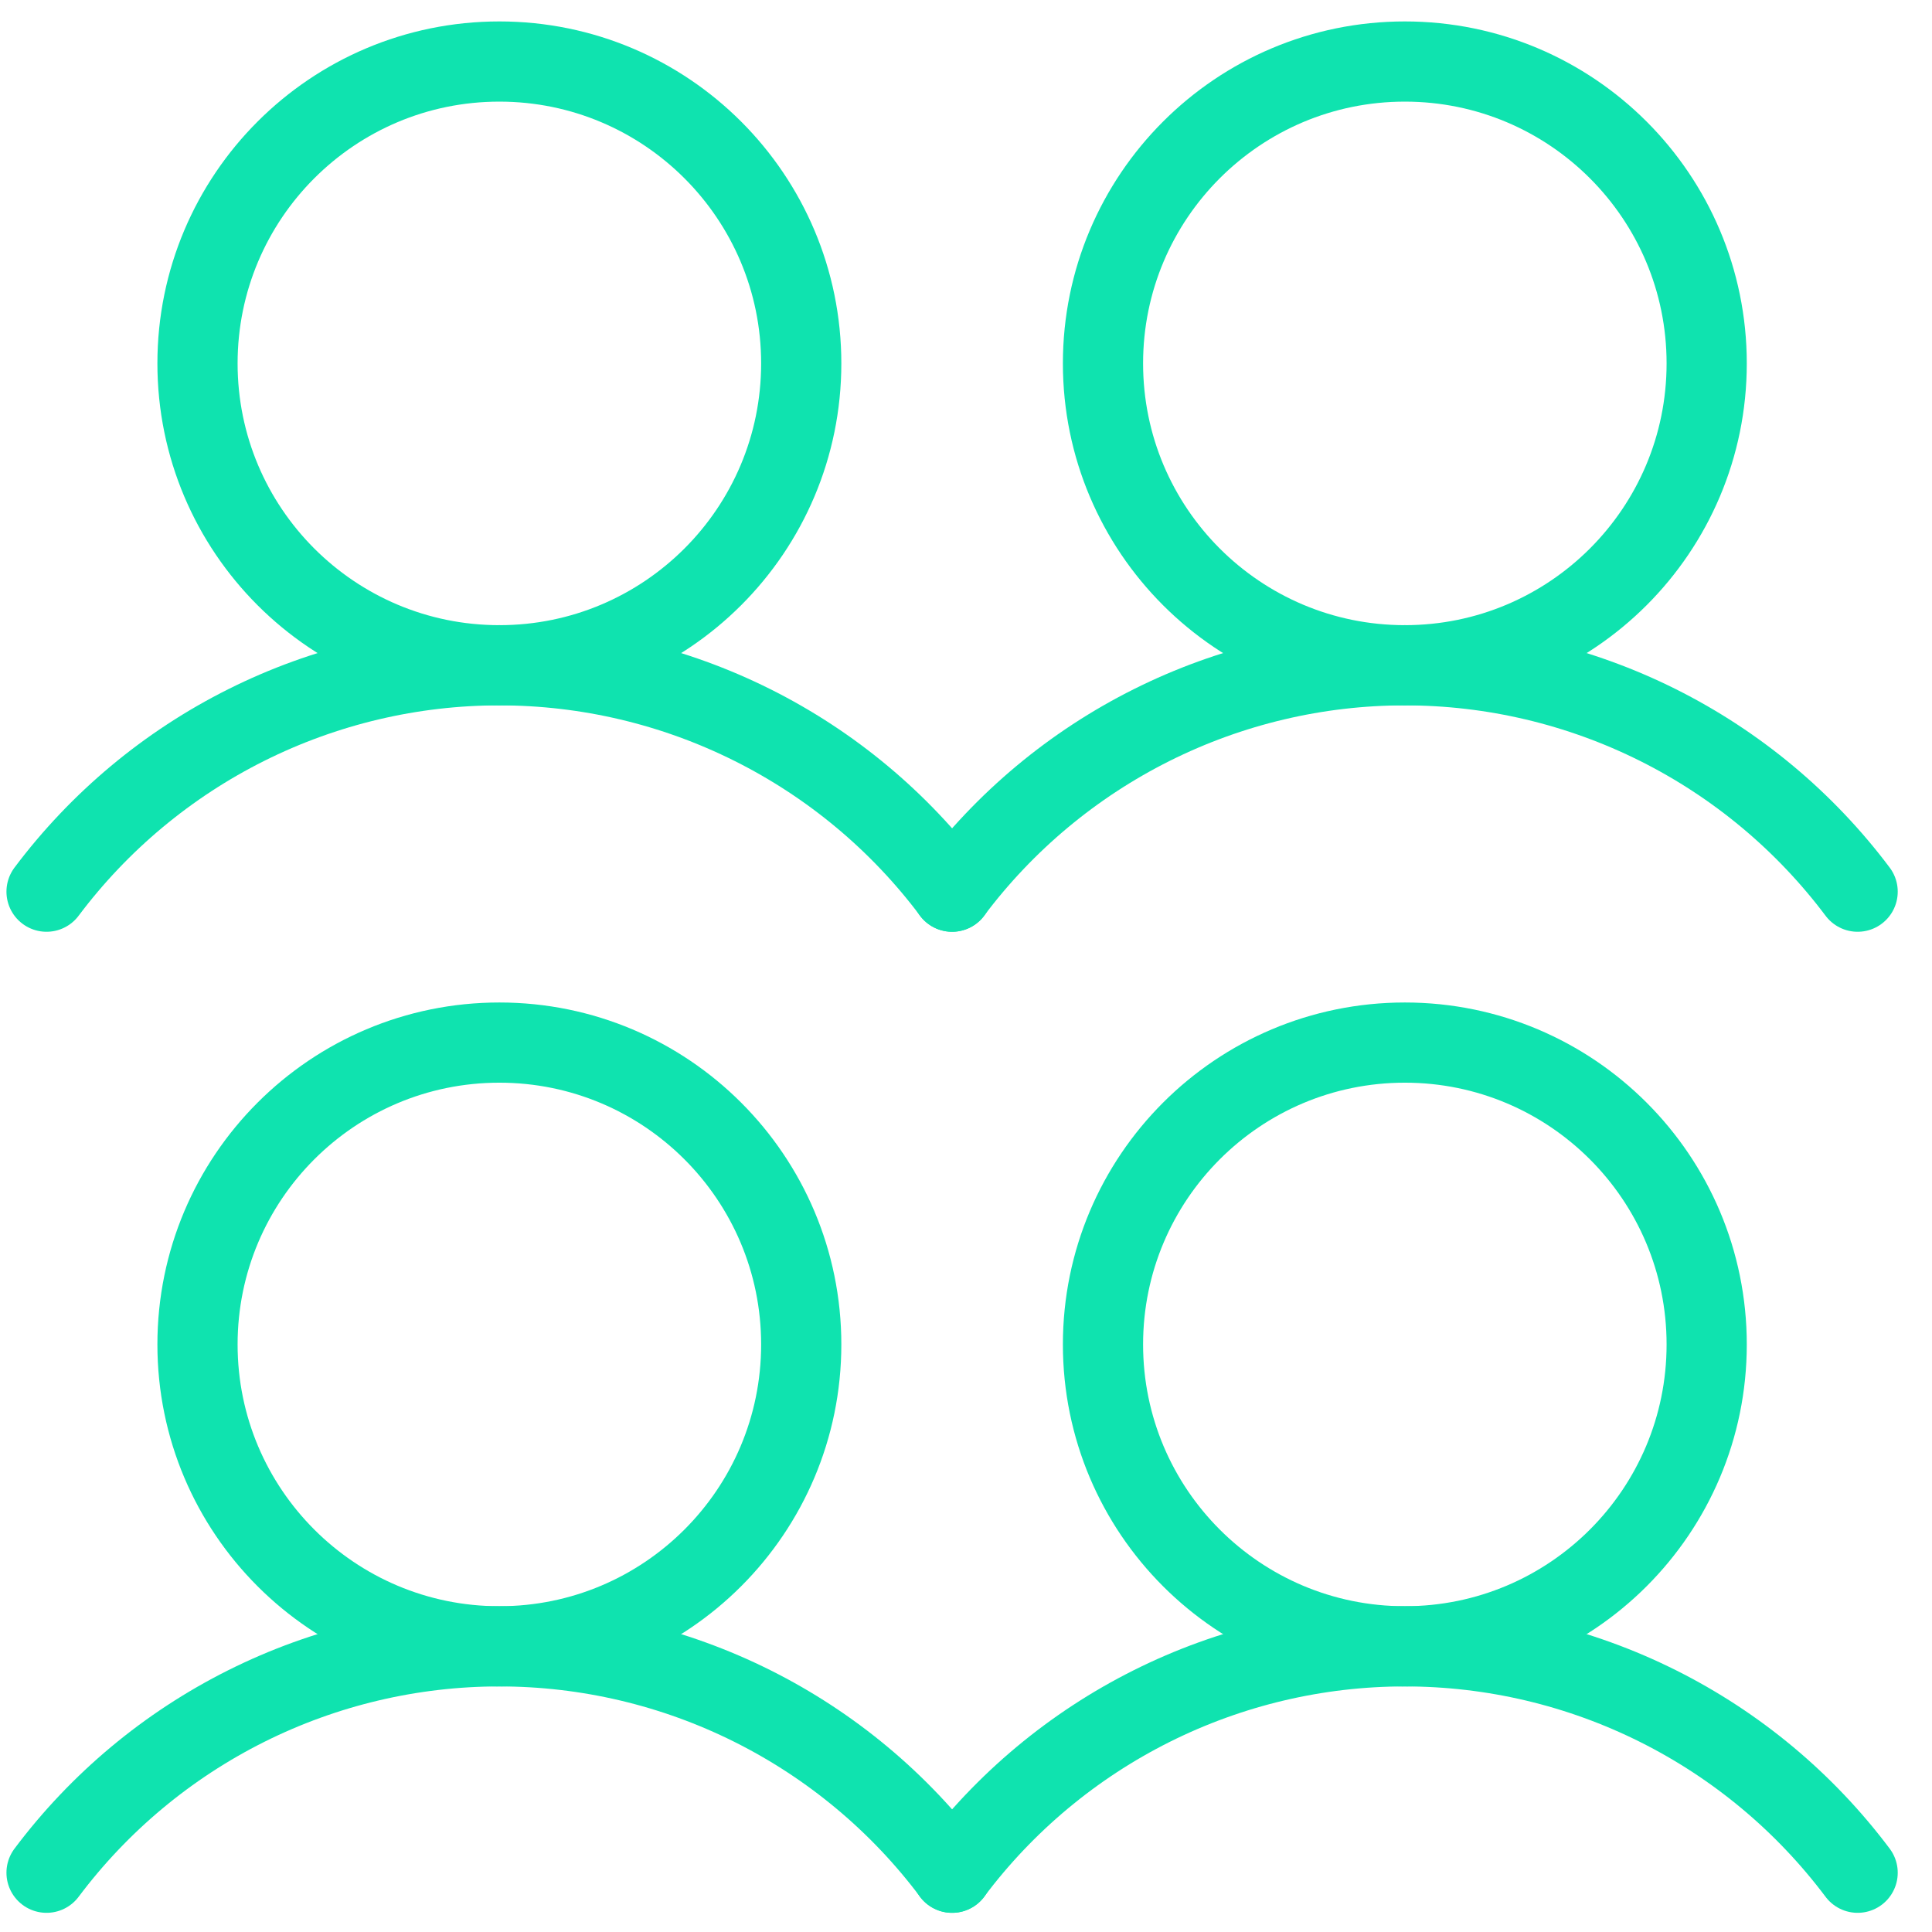
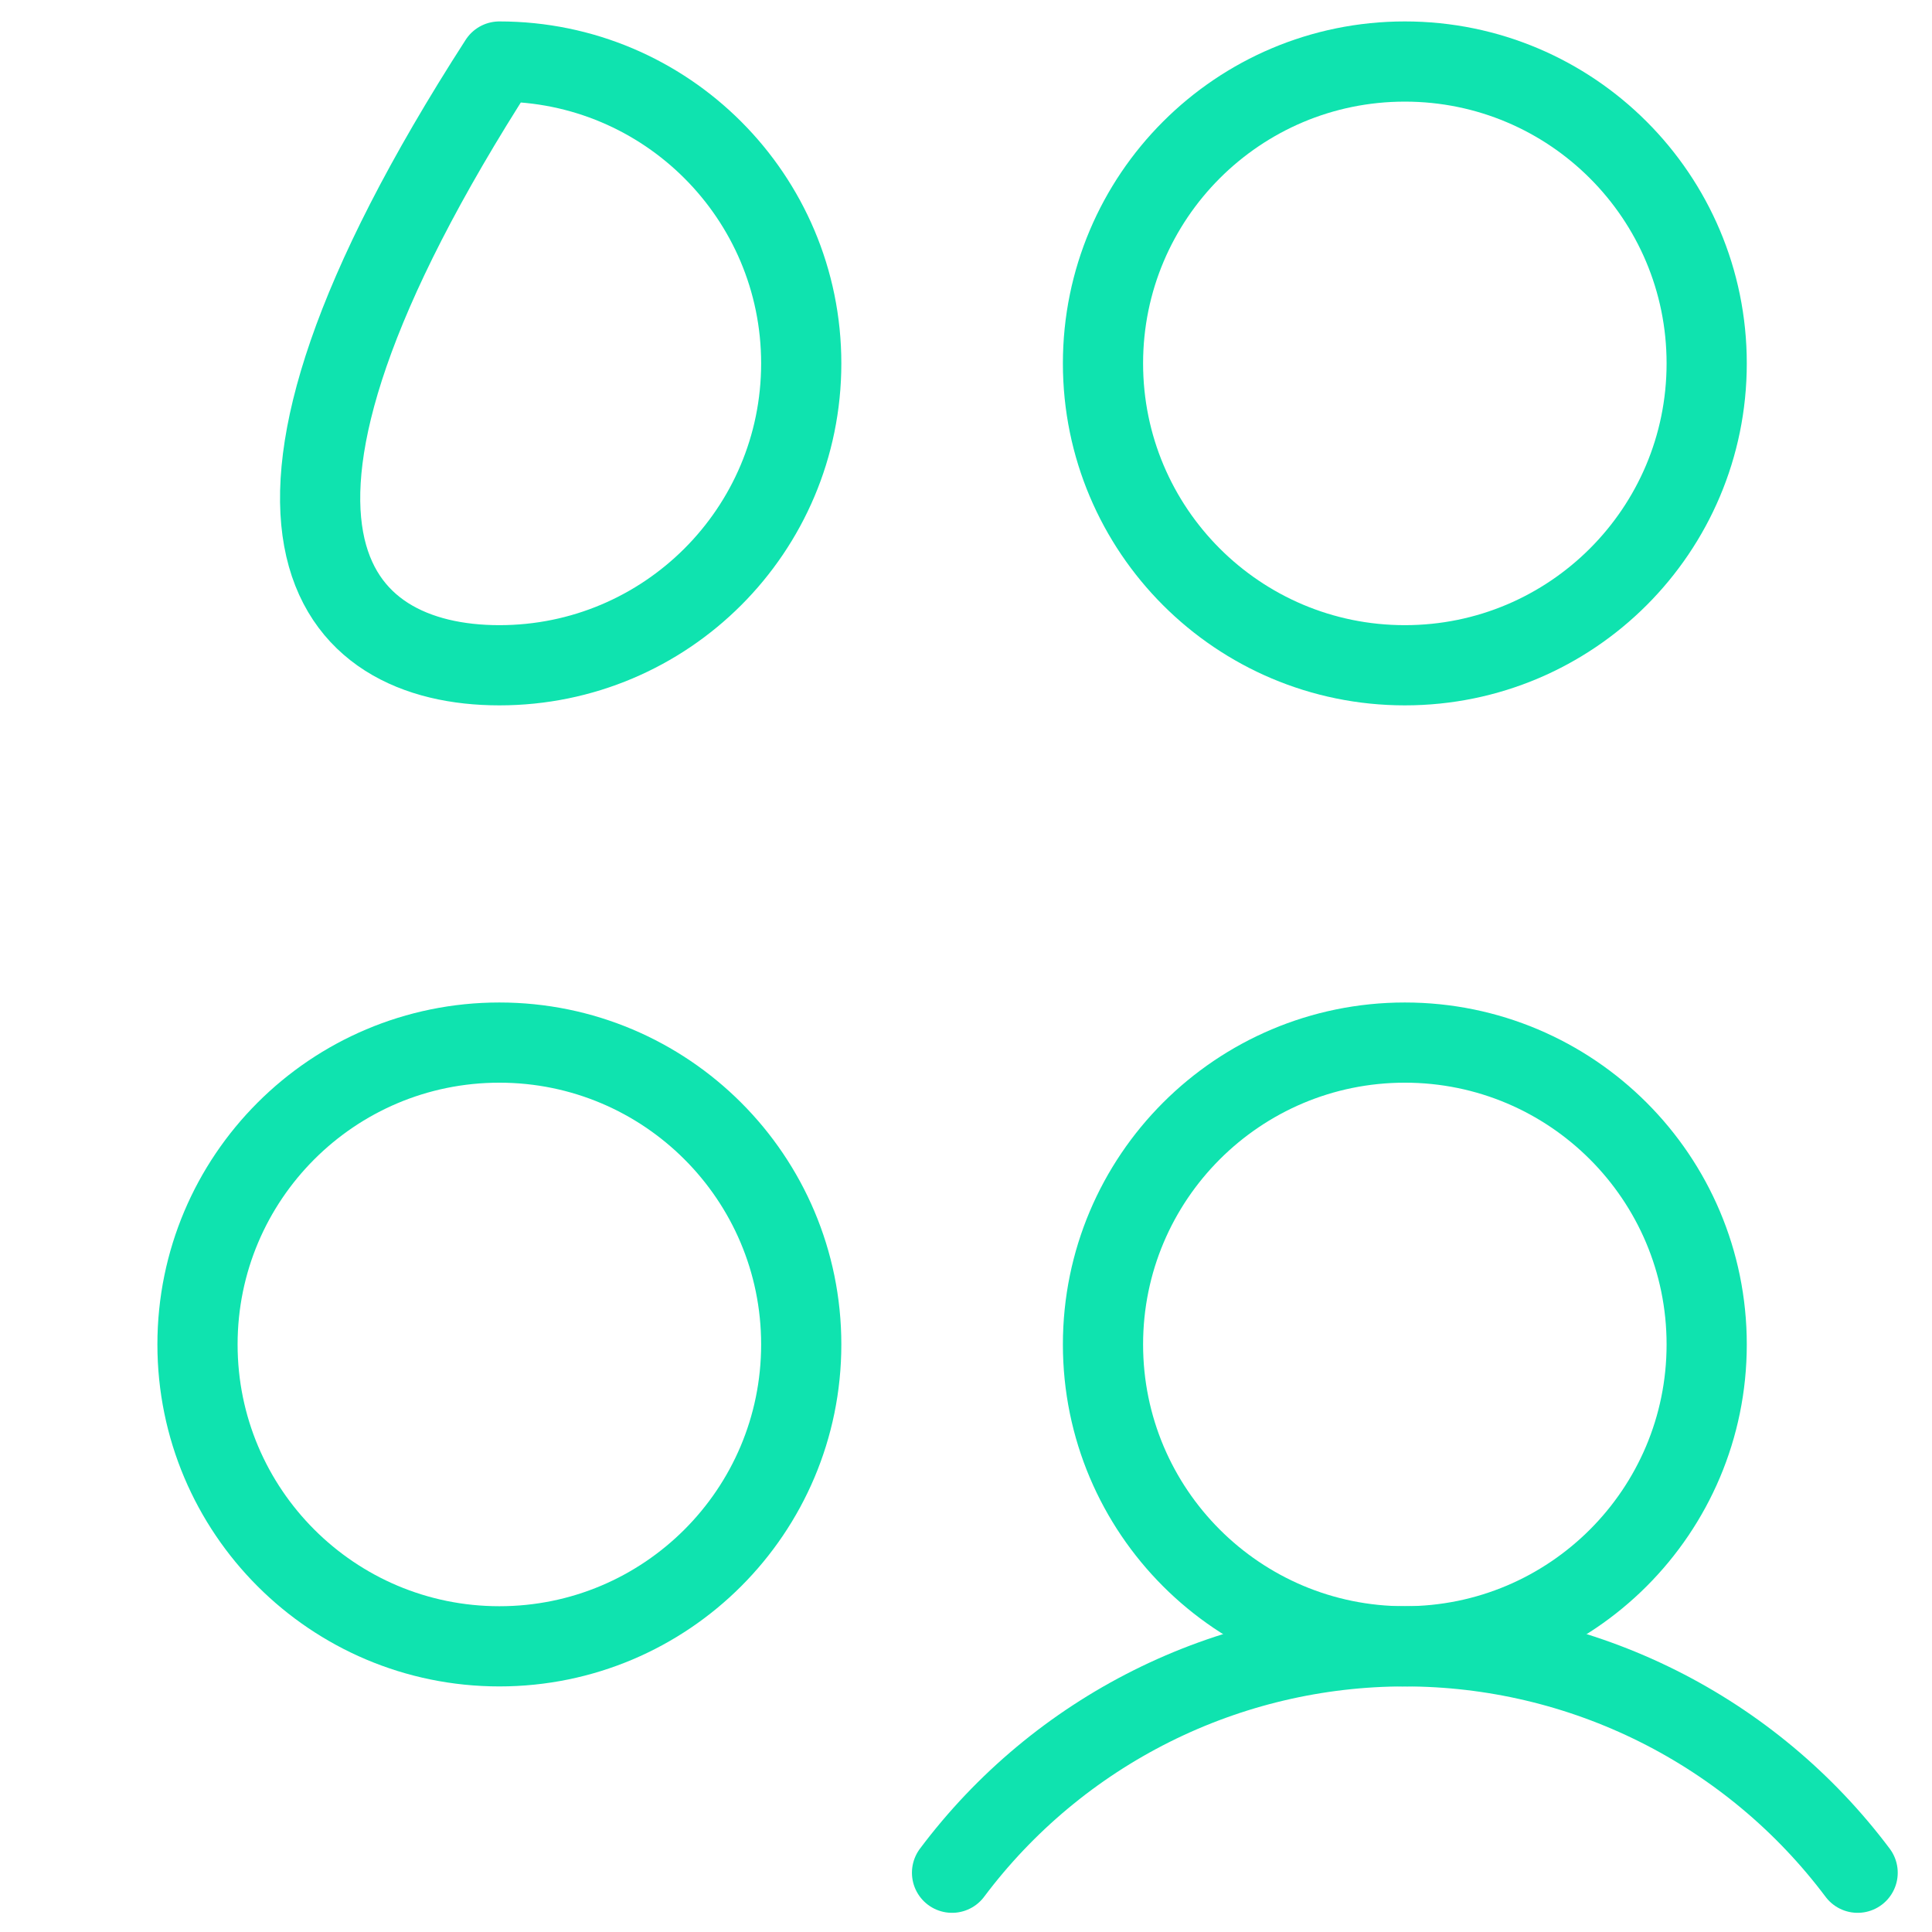
<svg xmlns="http://www.w3.org/2000/svg" width="53" height="53" viewBox="0 0 53 53" fill="none">
  <path d="M13.699 45.163C18.272 45.163 21.98 41.455 21.98 36.882C21.98 32.309 18.272 28.601 13.699 28.601C9.125 28.601 5.418 32.309 5.418 36.882C5.418 41.455 9.125 45.163 13.699 45.163Z" stroke="#0FE3AF" stroke-width="2.2" stroke-linecap="round" stroke-linejoin="round" />
-   <path d="M1.277 51.374C2.724 49.445 4.599 47.88 6.755 46.802C8.911 45.724 11.288 45.163 13.698 45.163C16.109 45.163 18.486 45.724 20.642 46.802C22.798 47.88 24.674 49.445 26.12 51.374" stroke="#0FE3AF" stroke-width="2.2" stroke-linecap="round" stroke-linejoin="round" />
-   <path d="M13.699 18.25C18.272 18.25 21.98 14.543 21.98 9.969C21.98 5.396 18.272 1.688 13.699 1.688C9.125 1.688 5.418 5.396 5.418 9.969C5.418 14.543 9.125 18.25 13.699 18.25Z" stroke="#0FE3AF" stroke-width="2.2" stroke-linecap="round" stroke-linejoin="round" />
-   <path d="M1.277 24.461C2.724 22.533 4.599 20.968 6.755 19.89C8.911 18.812 11.288 18.25 13.698 18.25C16.109 18.25 18.486 18.812 20.642 19.89C22.798 20.968 24.674 22.533 26.12 24.461" stroke="#0FE3AF" stroke-width="2.2" stroke-linecap="round" stroke-linejoin="round" />
+   <path d="M13.699 18.25C18.272 18.25 21.98 14.543 21.98 9.969C21.98 5.396 18.272 1.688 13.699 1.688C5.418 14.543 9.125 18.25 13.699 18.25Z" stroke="#0FE3AF" stroke-width="2.2" stroke-linecap="round" stroke-linejoin="round" />
  <path d="M38.539 45.163C43.112 45.163 46.819 41.455 46.819 36.882C46.819 32.309 43.112 28.601 38.539 28.601C33.965 28.601 30.258 32.309 30.258 36.882C30.258 41.455 33.965 45.163 38.539 45.163Z" stroke="#0FE3AF" stroke-width="2.2" stroke-linecap="round" stroke-linejoin="round" />
  <path d="M26.117 51.374C27.563 49.445 29.439 47.88 31.595 46.802C33.751 45.724 36.128 45.163 38.538 45.163C40.949 45.163 43.326 45.724 45.482 46.802C47.638 47.88 49.513 49.445 50.96 51.374" stroke="#0FE3AF" stroke-width="2.2" stroke-linecap="round" stroke-linejoin="round" />
  <path d="M38.539 18.25C43.112 18.25 46.819 14.543 46.819 9.969C46.819 5.396 43.112 1.688 38.539 1.688C33.965 1.688 30.258 5.396 30.258 9.969C30.258 14.543 33.965 18.25 38.539 18.25Z" stroke="#0FE3AF" stroke-width="2.2" stroke-linecap="round" stroke-linejoin="round" />
-   <path d="M26.117 24.461C27.563 22.533 29.439 20.968 31.595 19.89C33.751 18.812 36.128 18.25 38.538 18.25C40.949 18.25 43.326 18.812 45.482 19.89C47.638 20.968 49.513 22.533 50.96 24.461" stroke="#0FE3AF" stroke-width="2.2" stroke-linecap="round" stroke-linejoin="round" />
</svg>